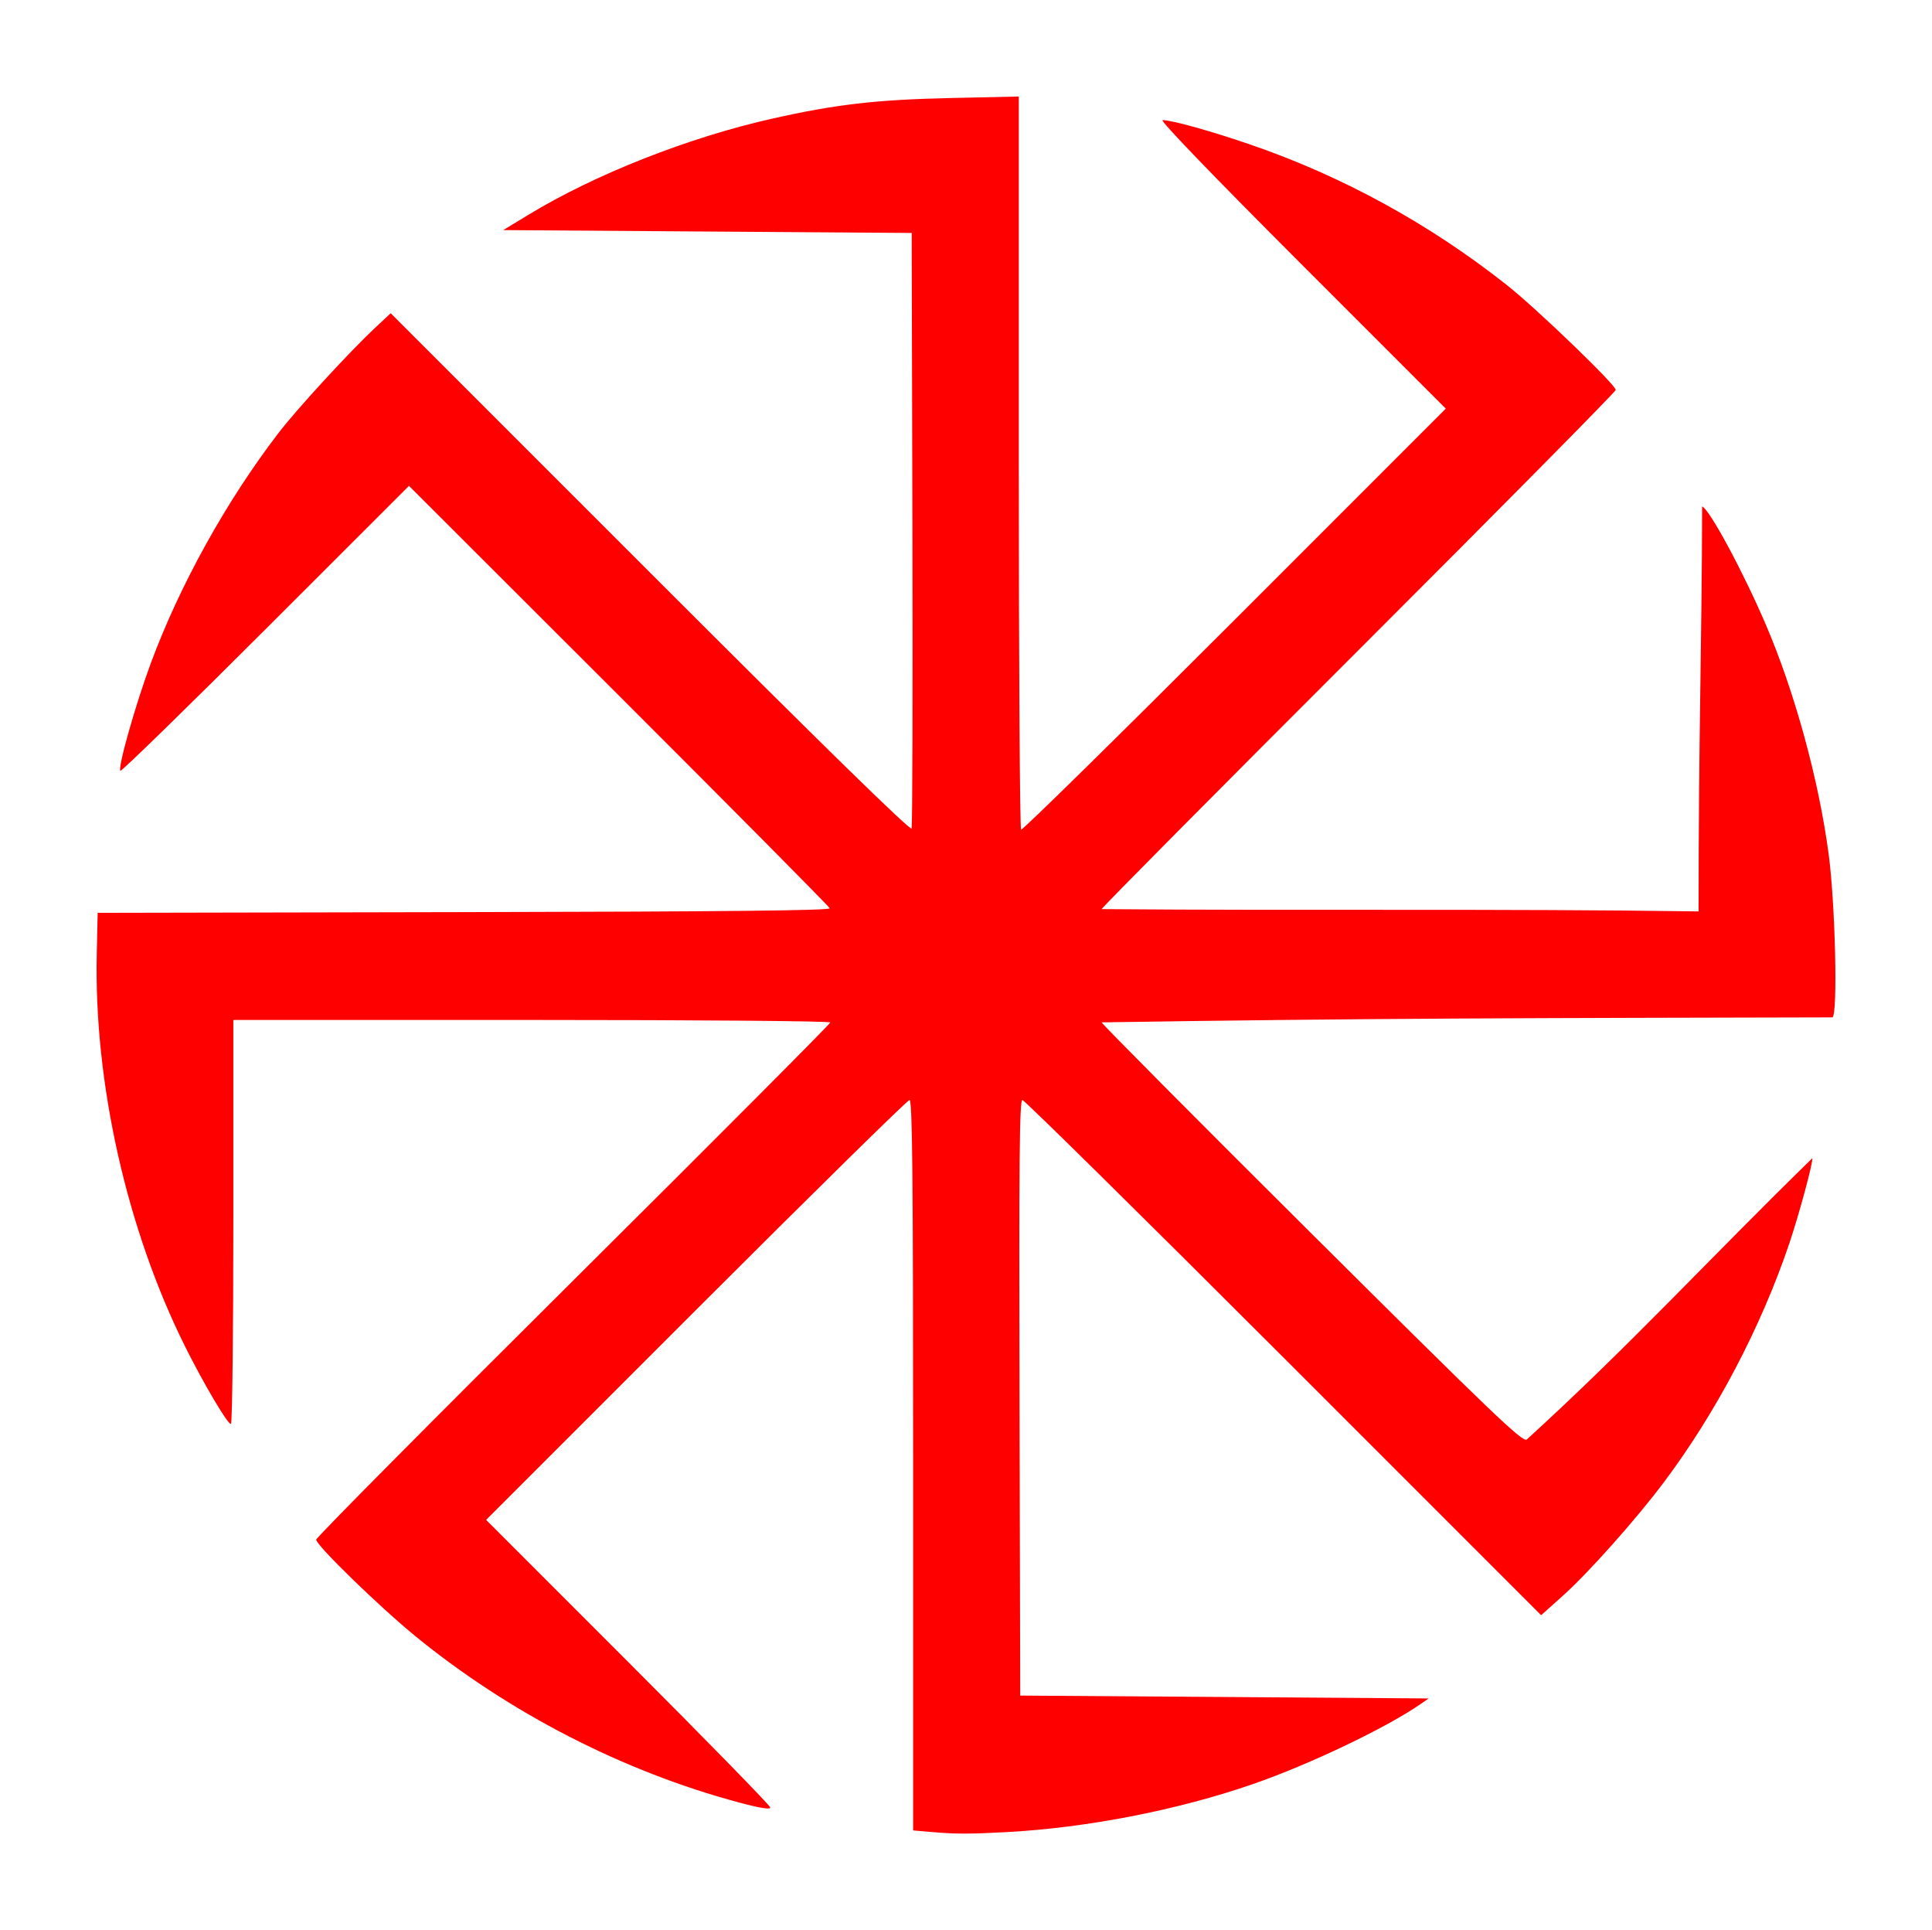
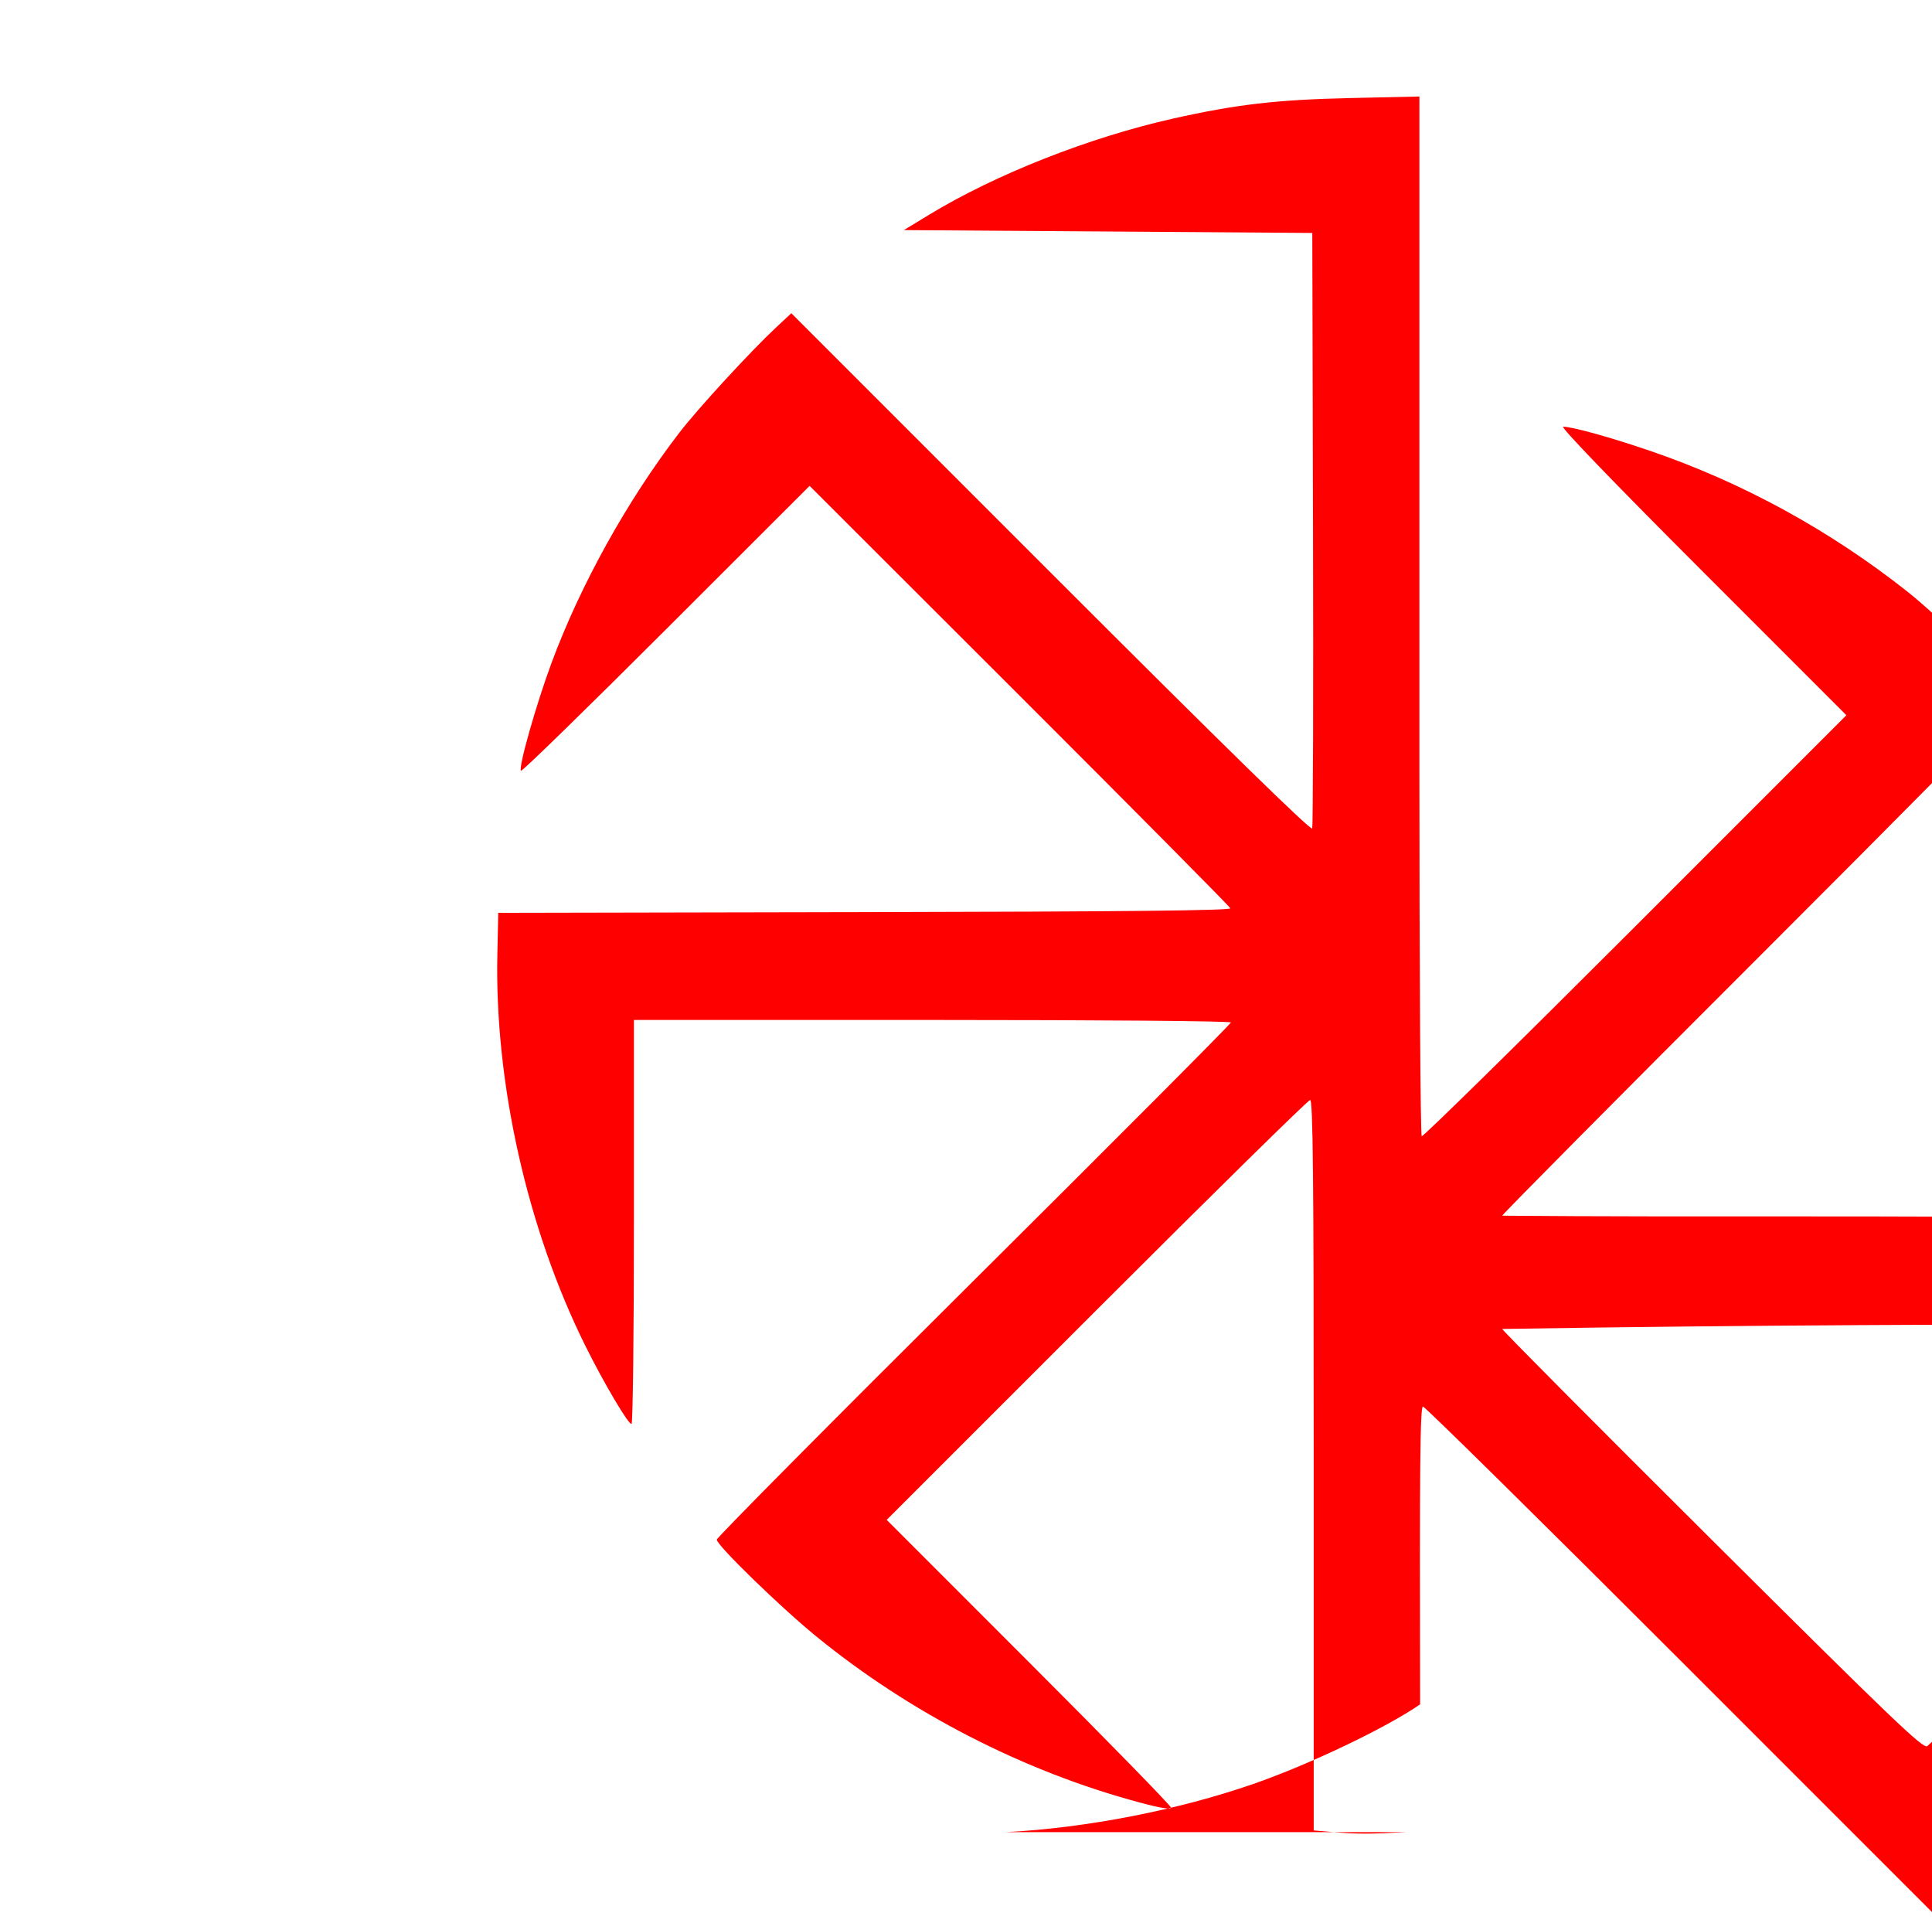
<svg xmlns="http://www.w3.org/2000/svg" width="649.356" height="648.615" viewBox="0 0 608.771 608.077">
-   <path fill="red" d="M316.975 577.213c25.446-1.351 54.126-6.932 77.85-15.151 17.671-6.121 41.837-17.646 52.65-25.109l2.7-1.863-64.35-.45-64.35-.45-.229-93.825c-.182-74.685.001-93.825.898-93.825.62 0 37.653 36.524 82.295 81.164l81.167 81.164 6.811-6.096c8.104-7.253 23.029-24.008 31.841-35.746 16.421-21.873 30.536-48.704 39.47-75.035 3.161-9.314 7.803-26.543 7.29-27.056-32.311 31.503-57.612 59.154-89.957 88.599-1.364.852-10.616-8.002-67.758-64.848-36.398-36.209-66.178-66.175-66.178-66.59 83.996-1.32 137.952-1.36 230.294-1.571 1.693-1.072.881-35.708-1.205-51.384-3.121-23.465-10.684-51.086-19.819-72.392-7.184-16.754-17.796-36.433-20.052-37.185-.106 44.703-1.119 71.49-1.119 127.577-61.962-.904-126.094-.191-188.1-.724 0-.398 36.45-37.141 81-81.651 44.55-44.51 81-81.372 81-81.916 0-1.6-24.899-25.588-34.2-32.949-24.489-19.38-51.998-34.443-81.119-44.417-12.417-4.253-24.604-7.643-27.478-7.643-1.017 0 15.719 17.368 43.797 45.451l45.444 45.451-66.543 66.547c-36.598 36.601-66.871 66.344-67.272 66.096-.401-.248-.73-52.32-.73-115.716V30.404l-21.825.489c-23.154.519-35.84 1.989-55.797 6.465-26.416 5.925-55.876 17.539-76.916 30.324l-7.912 4.808 64.35.45 64.35.45.232 93.15c.128 51.233.007 93.738-.266 94.457-.335.878-27.348-25.542-82.312-80.503l-81.814-81.81-4.77 4.453c-8.112 7.574-24.768 25.692-30.568 33.253-16.409 21.39-31.081 47.821-40.215 72.45-4.852 13.081-10.525 33.112-9.631 34.006.301.301 20.887-19.773 45.746-44.611l45.198-45.159 66.12 66.041c36.366 36.322 66.268 66.485 66.449 67.029.238.713-31.807 1.052-115.17 1.216l-115.499.228-.284 13.05c-.886 40.671 9.474 86.69 27.808 123.521 5.881 11.815 13.658 24.942 14.476 24.436.413-.255.75-28.992.75-63.861v-63.397h94.05c53.393 0 94.05.342 94.05.79 0 .435-36.45 37.013-81 81.286-44.55 44.272-81 81.012-81 81.643 0 1.779 19.989 21.219 31.34 30.479 29.638 24.179 65.419 42.56 101.854 52.322 6.688 1.792 9.905 2.31 9.905 1.595 0-.582-20.148-21.21-44.774-45.839l-44.774-44.781 66.149-66.145c36.382-36.38 66.655-66.146 67.274-66.148.894-.002 1.125 23.61 1.125 115.066v115.068l6.886.582c6.673.564 11.058.555 22.364-.045z" />
+   <path fill="red" d="M316.975 577.213c25.446-1.351 54.126-6.932 77.85-15.151 17.671-6.121 41.837-17.646 52.65-25.109c-.182-74.685.001-93.825.898-93.825.62 0 37.653 36.524 82.295 81.164l81.167 81.164 6.811-6.096c8.104-7.253 23.029-24.008 31.841-35.746 16.421-21.873 30.536-48.704 39.47-75.035 3.161-9.314 7.803-26.543 7.29-27.056-32.311 31.503-57.612 59.154-89.957 88.599-1.364.852-10.616-8.002-67.758-64.848-36.398-36.209-66.178-66.175-66.178-66.59 83.996-1.32 137.952-1.36 230.294-1.571 1.693-1.072.881-35.708-1.205-51.384-3.121-23.465-10.684-51.086-19.819-72.392-7.184-16.754-17.796-36.433-20.052-37.185-.106 44.703-1.119 71.49-1.119 127.577-61.962-.904-126.094-.191-188.1-.724 0-.398 36.45-37.141 81-81.651 44.55-44.51 81-81.372 81-81.916 0-1.6-24.899-25.588-34.2-32.949-24.489-19.38-51.998-34.443-81.119-44.417-12.417-4.253-24.604-7.643-27.478-7.643-1.017 0 15.719 17.368 43.797 45.451l45.444 45.451-66.543 66.547c-36.598 36.601-66.871 66.344-67.272 66.096-.401-.248-.73-52.32-.73-115.716V30.404l-21.825.489c-23.154.519-35.84 1.989-55.797 6.465-26.416 5.925-55.876 17.539-76.916 30.324l-7.912 4.808 64.35.45 64.35.45.232 93.15c.128 51.233.007 93.738-.266 94.457-.335.878-27.348-25.542-82.312-80.503l-81.814-81.81-4.77 4.453c-8.112 7.574-24.768 25.692-30.568 33.253-16.409 21.39-31.081 47.821-40.215 72.45-4.852 13.081-10.525 33.112-9.631 34.006.301.301 20.887-19.773 45.746-44.611l45.198-45.159 66.12 66.041c36.366 36.322 66.268 66.485 66.449 67.029.238.713-31.807 1.052-115.17 1.216l-115.499.228-.284 13.05c-.886 40.671 9.474 86.69 27.808 123.521 5.881 11.815 13.658 24.942 14.476 24.436.413-.255.75-28.992.75-63.861v-63.397h94.05c53.393 0 94.05.342 94.05.79 0 .435-36.45 37.013-81 81.286-44.55 44.272-81 81.012-81 81.643 0 1.779 19.989 21.219 31.34 30.479 29.638 24.179 65.419 42.56 101.854 52.322 6.688 1.792 9.905 2.31 9.905 1.595 0-.582-20.148-21.21-44.774-45.839l-44.774-44.781 66.149-66.145c36.382-36.38 66.655-66.146 67.274-66.148.894-.002 1.125 23.61 1.125 115.066v115.068l6.886.582c6.673.564 11.058.555 22.364-.045z" />
</svg>